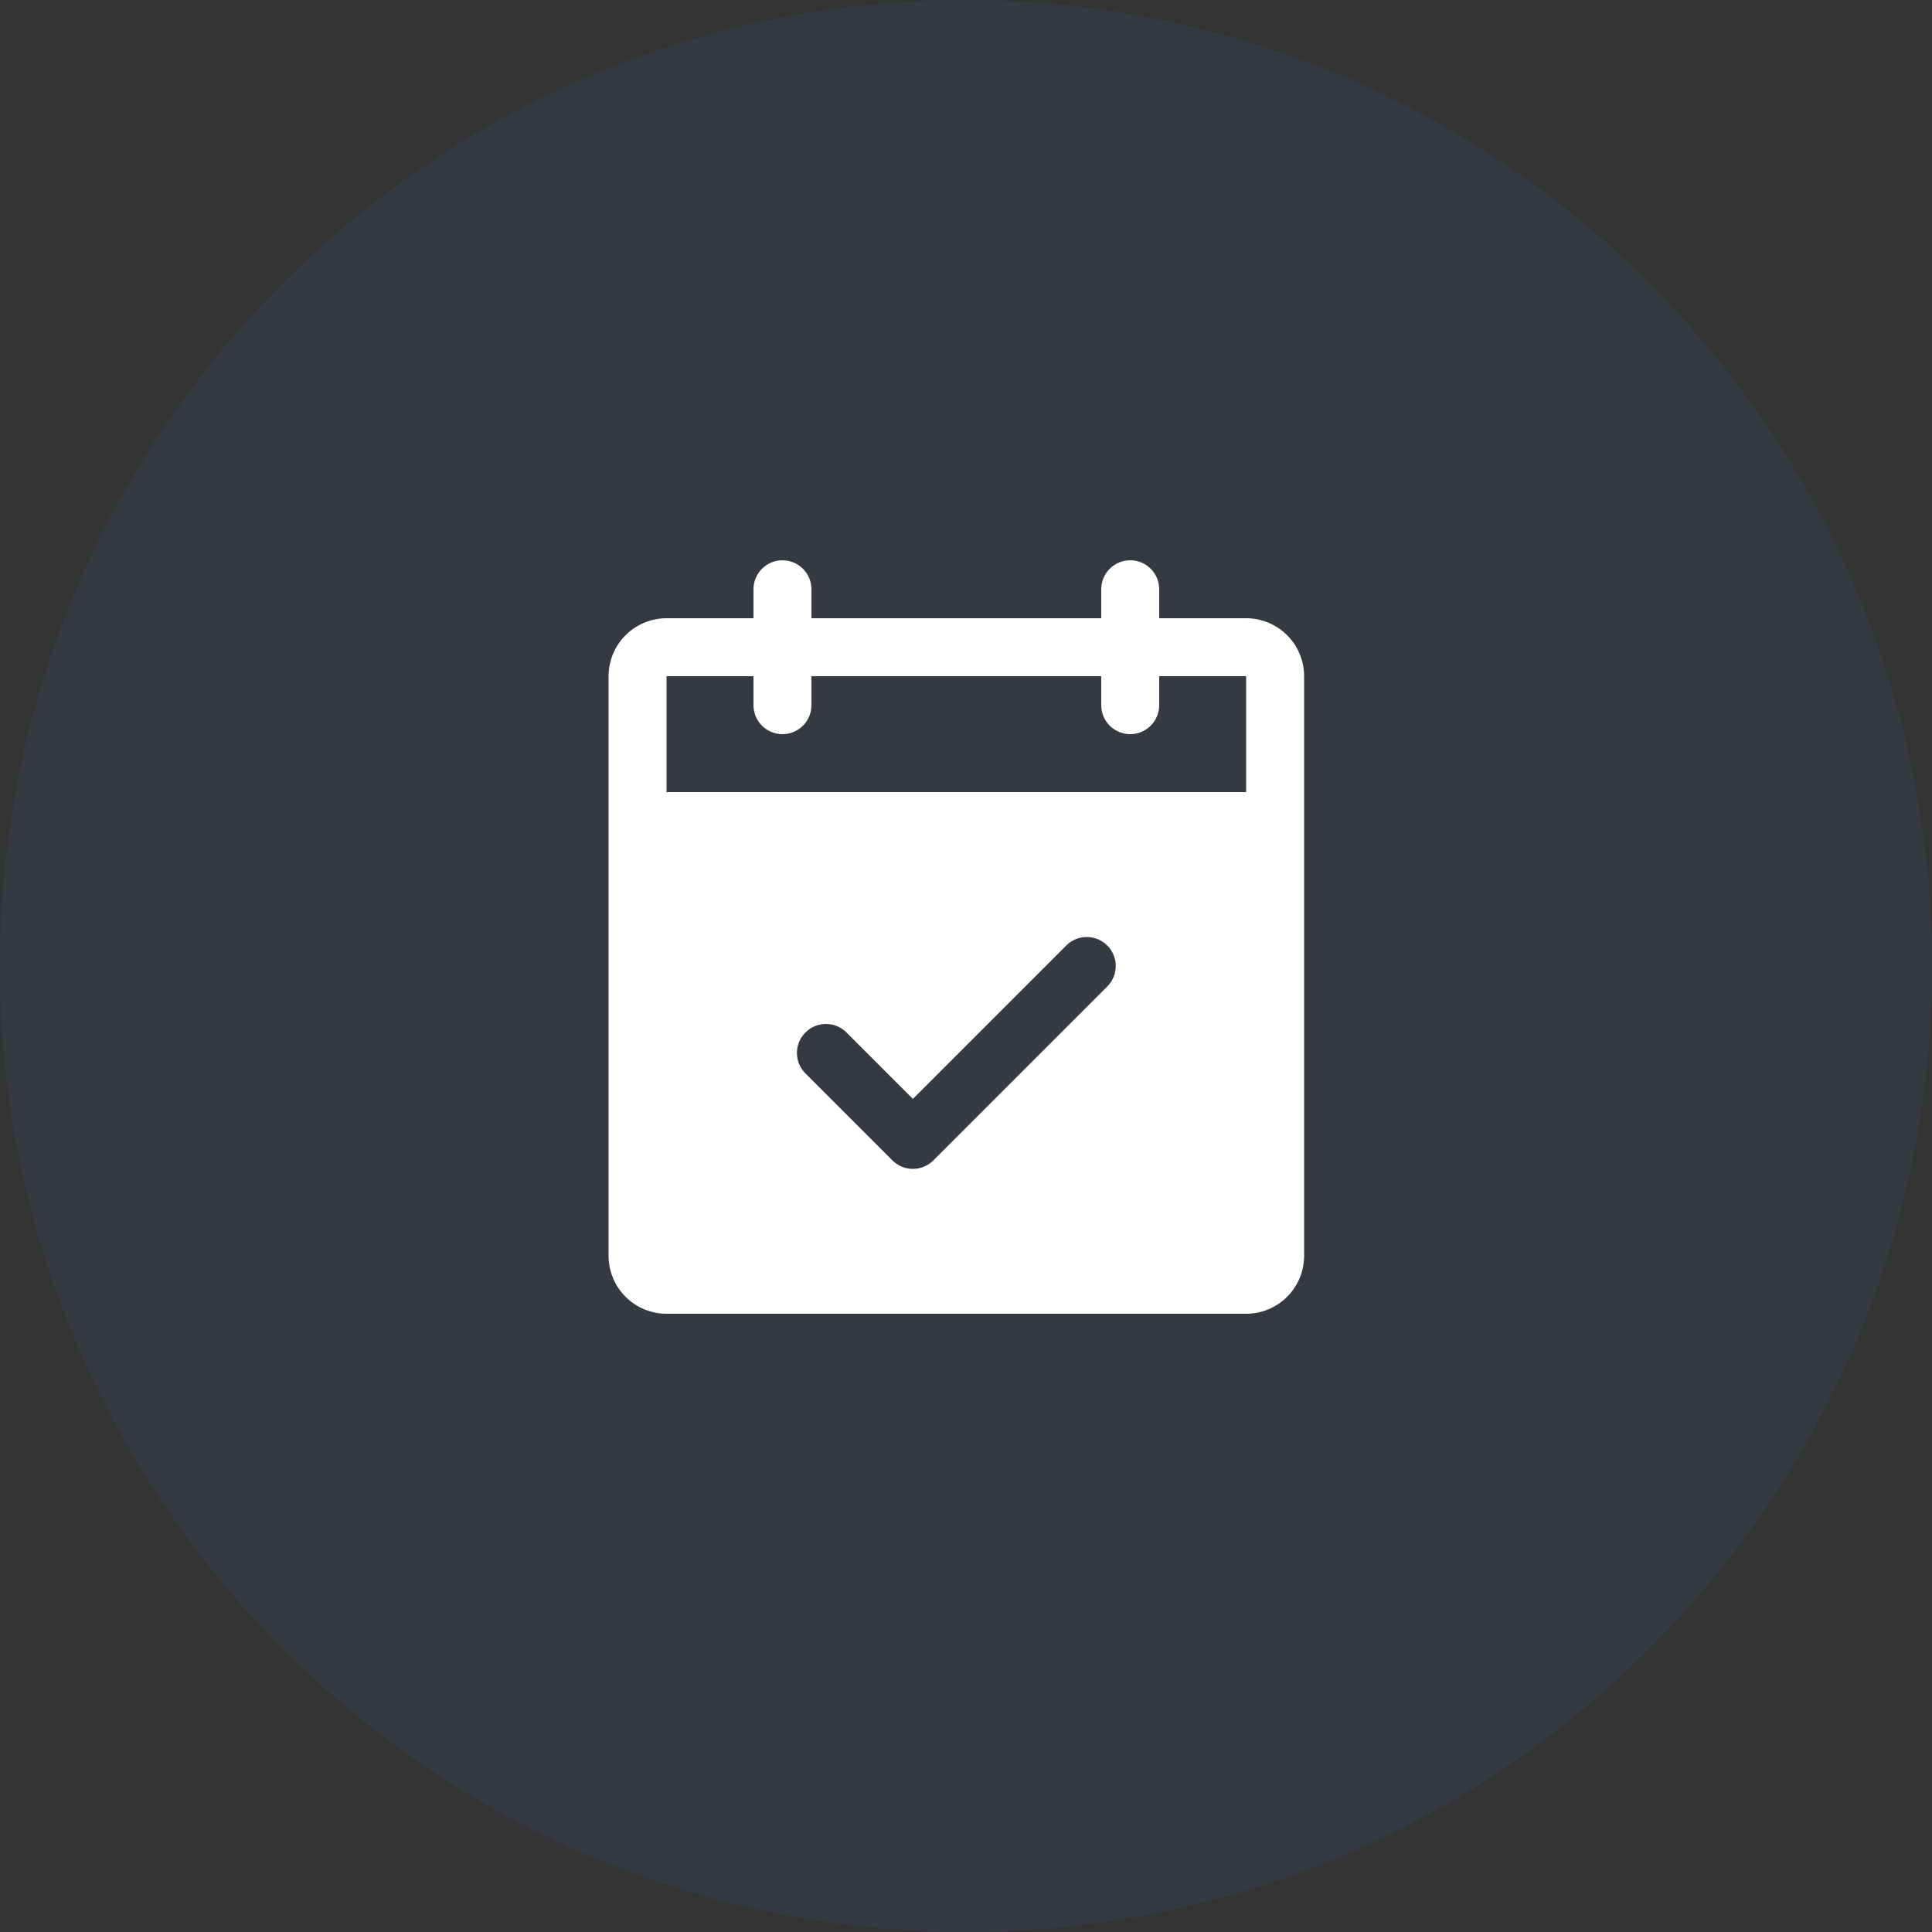
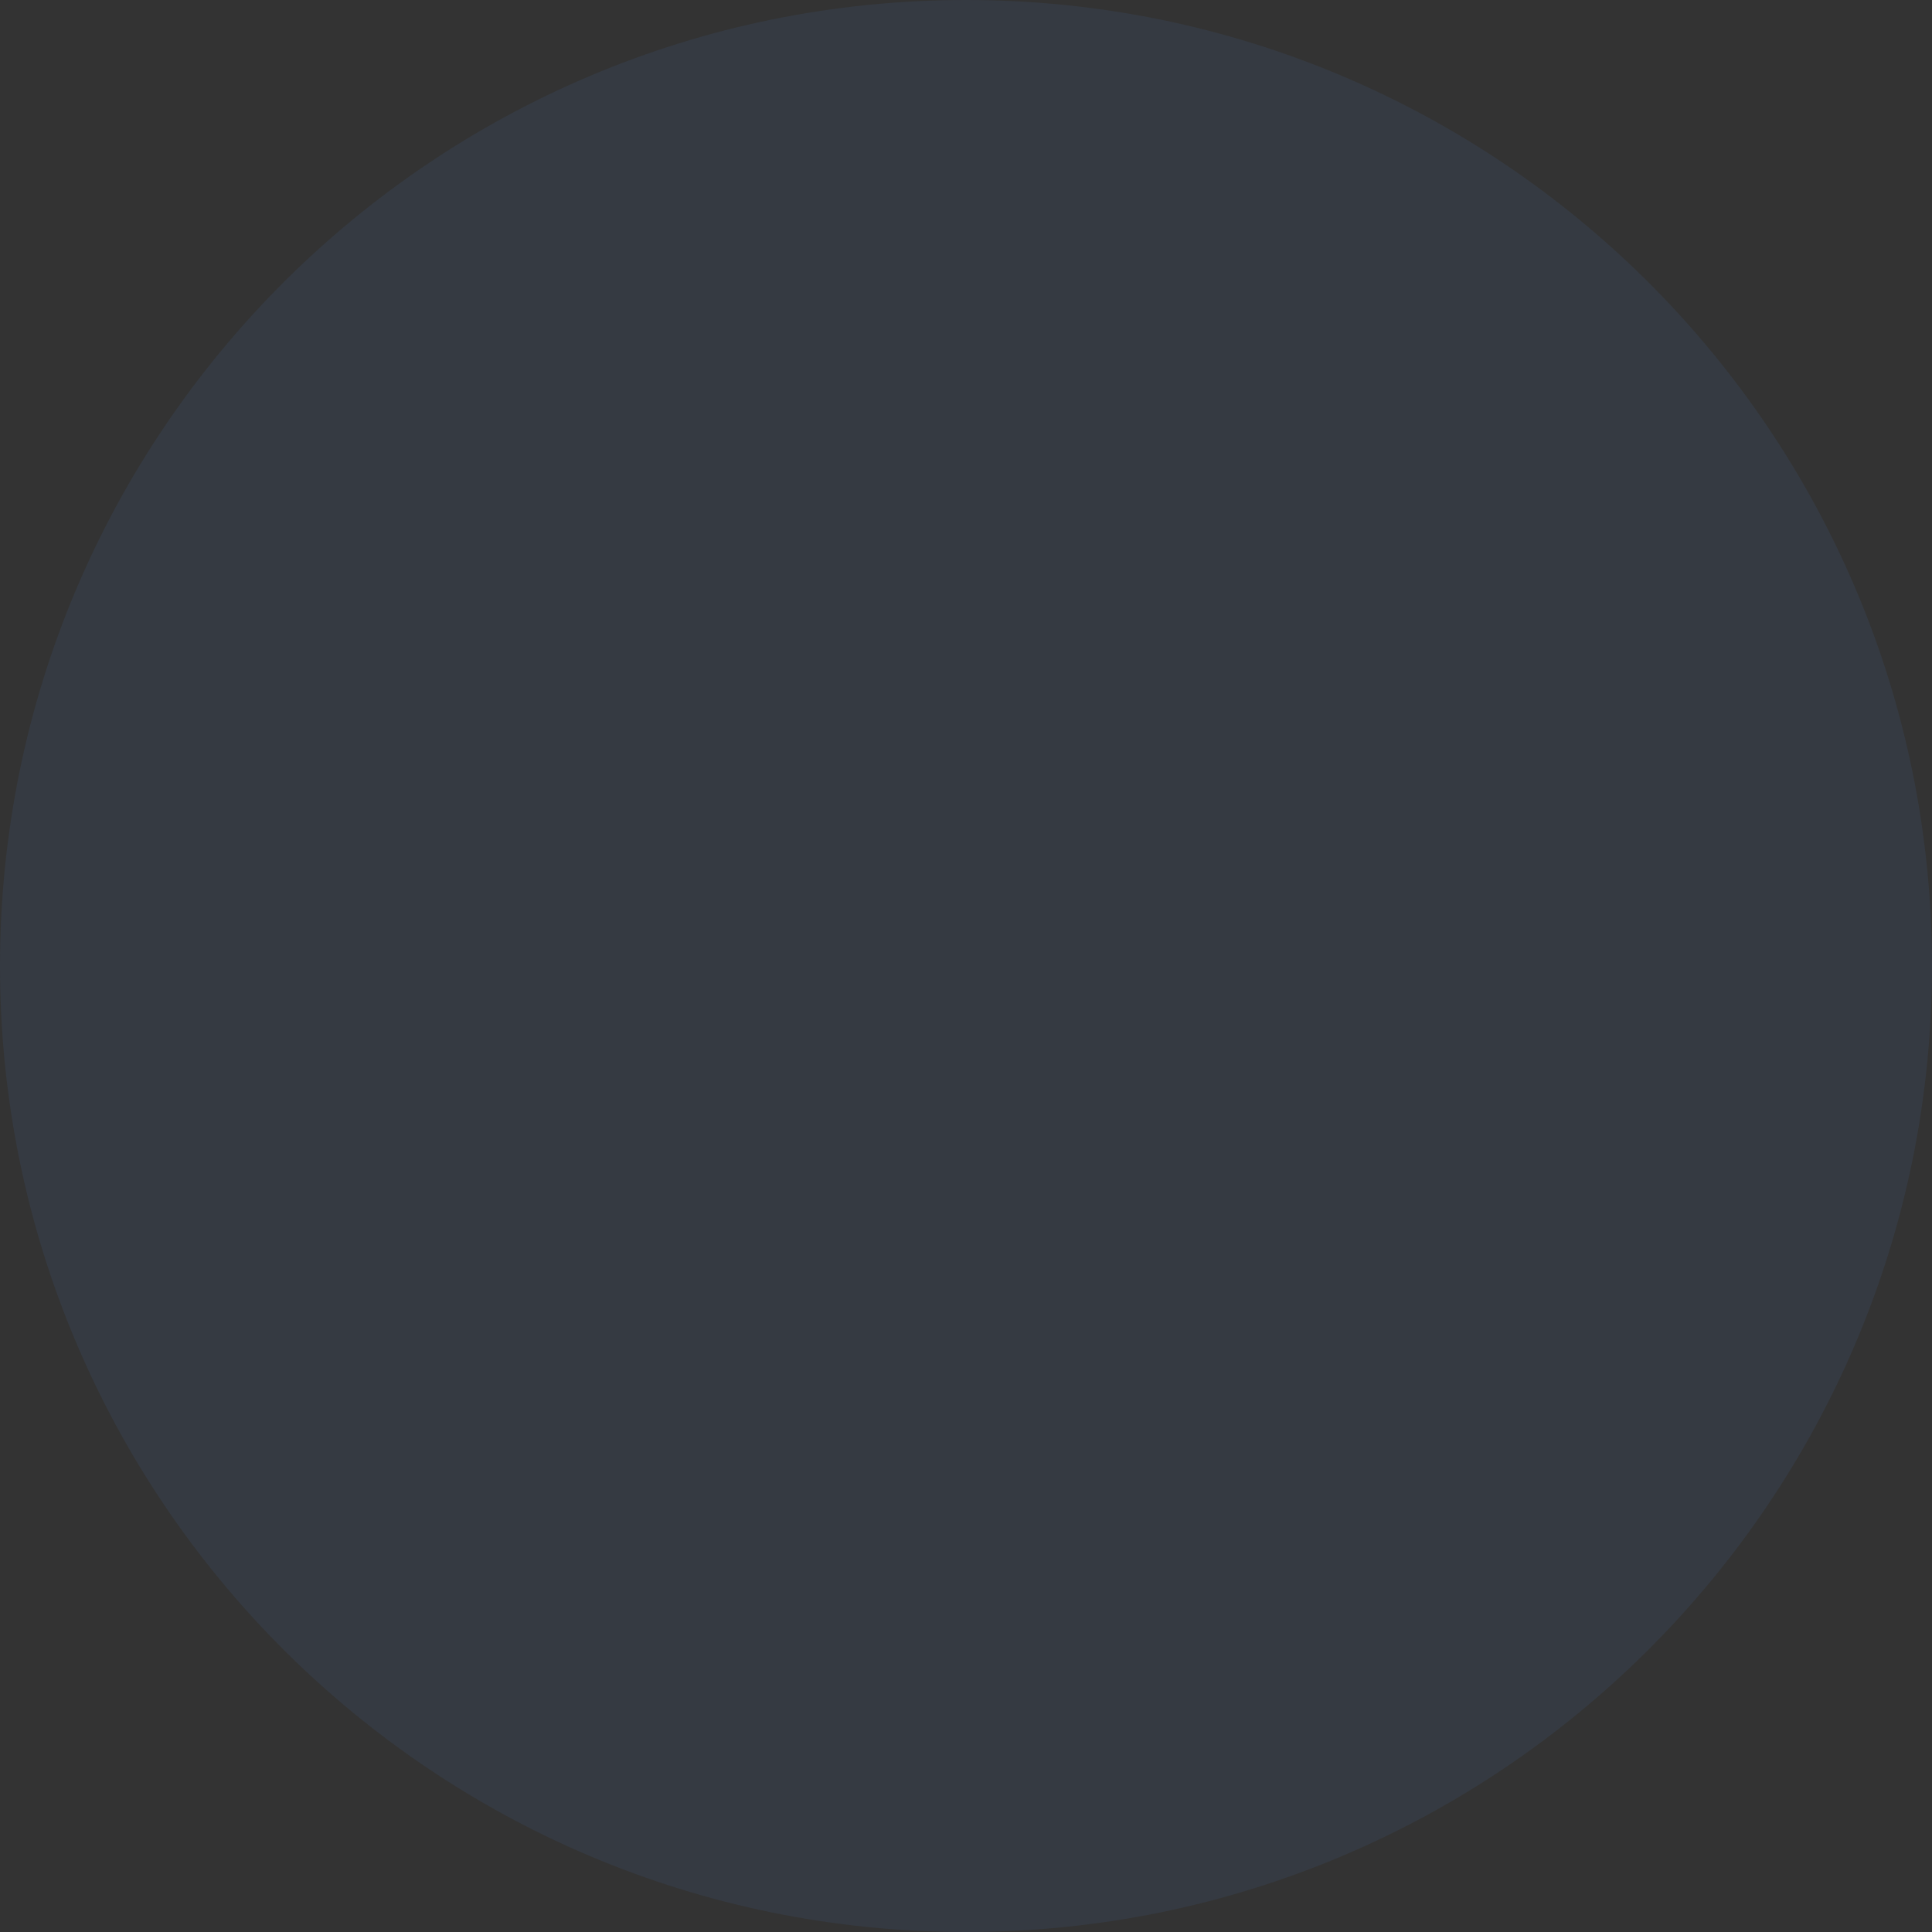
<svg xmlns="http://www.w3.org/2000/svg" width="100" height="100" viewBox="0 0 100 100" fill="none">
  <rect x="0" y="0" width="100" height="100" fill="#333333" stroke="none" />
  <path d="M0 50C0 22.386 22.386 0 50 0C77.614 0 100 22.386 100 50C100 77.614 77.614 100 50 100C22.386 100 0 77.614 0 50Z" fill="#467ECF" fill-opacity="0.1" />
-   <path d="M64.5 32H60V30.5C60 30.102 59.842 29.721 59.561 29.439C59.279 29.158 58.898 29 58.5 29C58.102 29 57.721 29.158 57.439 29.439C57.158 29.721 57 30.102 57 30.5V32H42V30.5C42 30.102 41.842 29.721 41.561 29.439C41.279 29.158 40.898 29 40.5 29C40.102 29 39.721 29.158 39.439 29.439C39.158 29.721 39 30.102 39 30.5V32H34.5C33.704 32 32.941 32.316 32.379 32.879C31.816 33.441 31.5 34.204 31.5 35V65C31.5 65.796 31.816 66.559 32.379 67.121C32.941 67.684 33.704 68 34.5 68H64.5C65.296 68 66.059 67.684 66.621 67.121C67.184 66.559 67.5 65.796 67.5 65V35C67.5 34.204 67.184 33.441 66.621 32.879C66.059 32.316 65.296 32 64.5 32ZM57.311 51.061L48.311 60.061C48.172 60.201 48.007 60.311 47.824 60.387C47.642 60.462 47.447 60.501 47.25 60.501C47.053 60.501 46.858 60.462 46.676 60.387C46.493 60.311 46.328 60.201 46.189 60.061L41.689 55.561C41.407 55.28 41.249 54.898 41.249 54.5C41.249 54.102 41.407 53.72 41.689 53.439C41.97 53.157 42.352 52.999 42.75 52.999C43.148 52.999 43.53 53.157 43.811 53.439L47.25 56.879L55.189 48.939C55.328 48.799 55.494 48.689 55.676 48.613C55.858 48.538 56.053 48.499 56.25 48.499C56.447 48.499 56.642 48.538 56.824 48.613C57.006 48.689 57.172 48.799 57.311 48.939C57.451 49.078 57.561 49.244 57.637 49.426C57.712 49.608 57.751 49.803 57.751 50C57.751 50.197 57.712 50.392 57.637 50.574C57.561 50.756 57.451 50.922 57.311 51.061ZM34.5 41V35H39V36.5C39 36.898 39.158 37.279 39.439 37.561C39.721 37.842 40.102 38 40.5 38C40.898 38 41.279 37.842 41.561 37.561C41.842 37.279 42 36.898 42 36.5V35H57V36.5C57 36.898 57.158 37.279 57.439 37.561C57.721 37.842 58.102 38 58.5 38C58.898 38 59.279 37.842 59.561 37.561C59.842 37.279 60 36.898 60 36.5V35H64.5V41H34.5Z" fill="white" />
</svg>